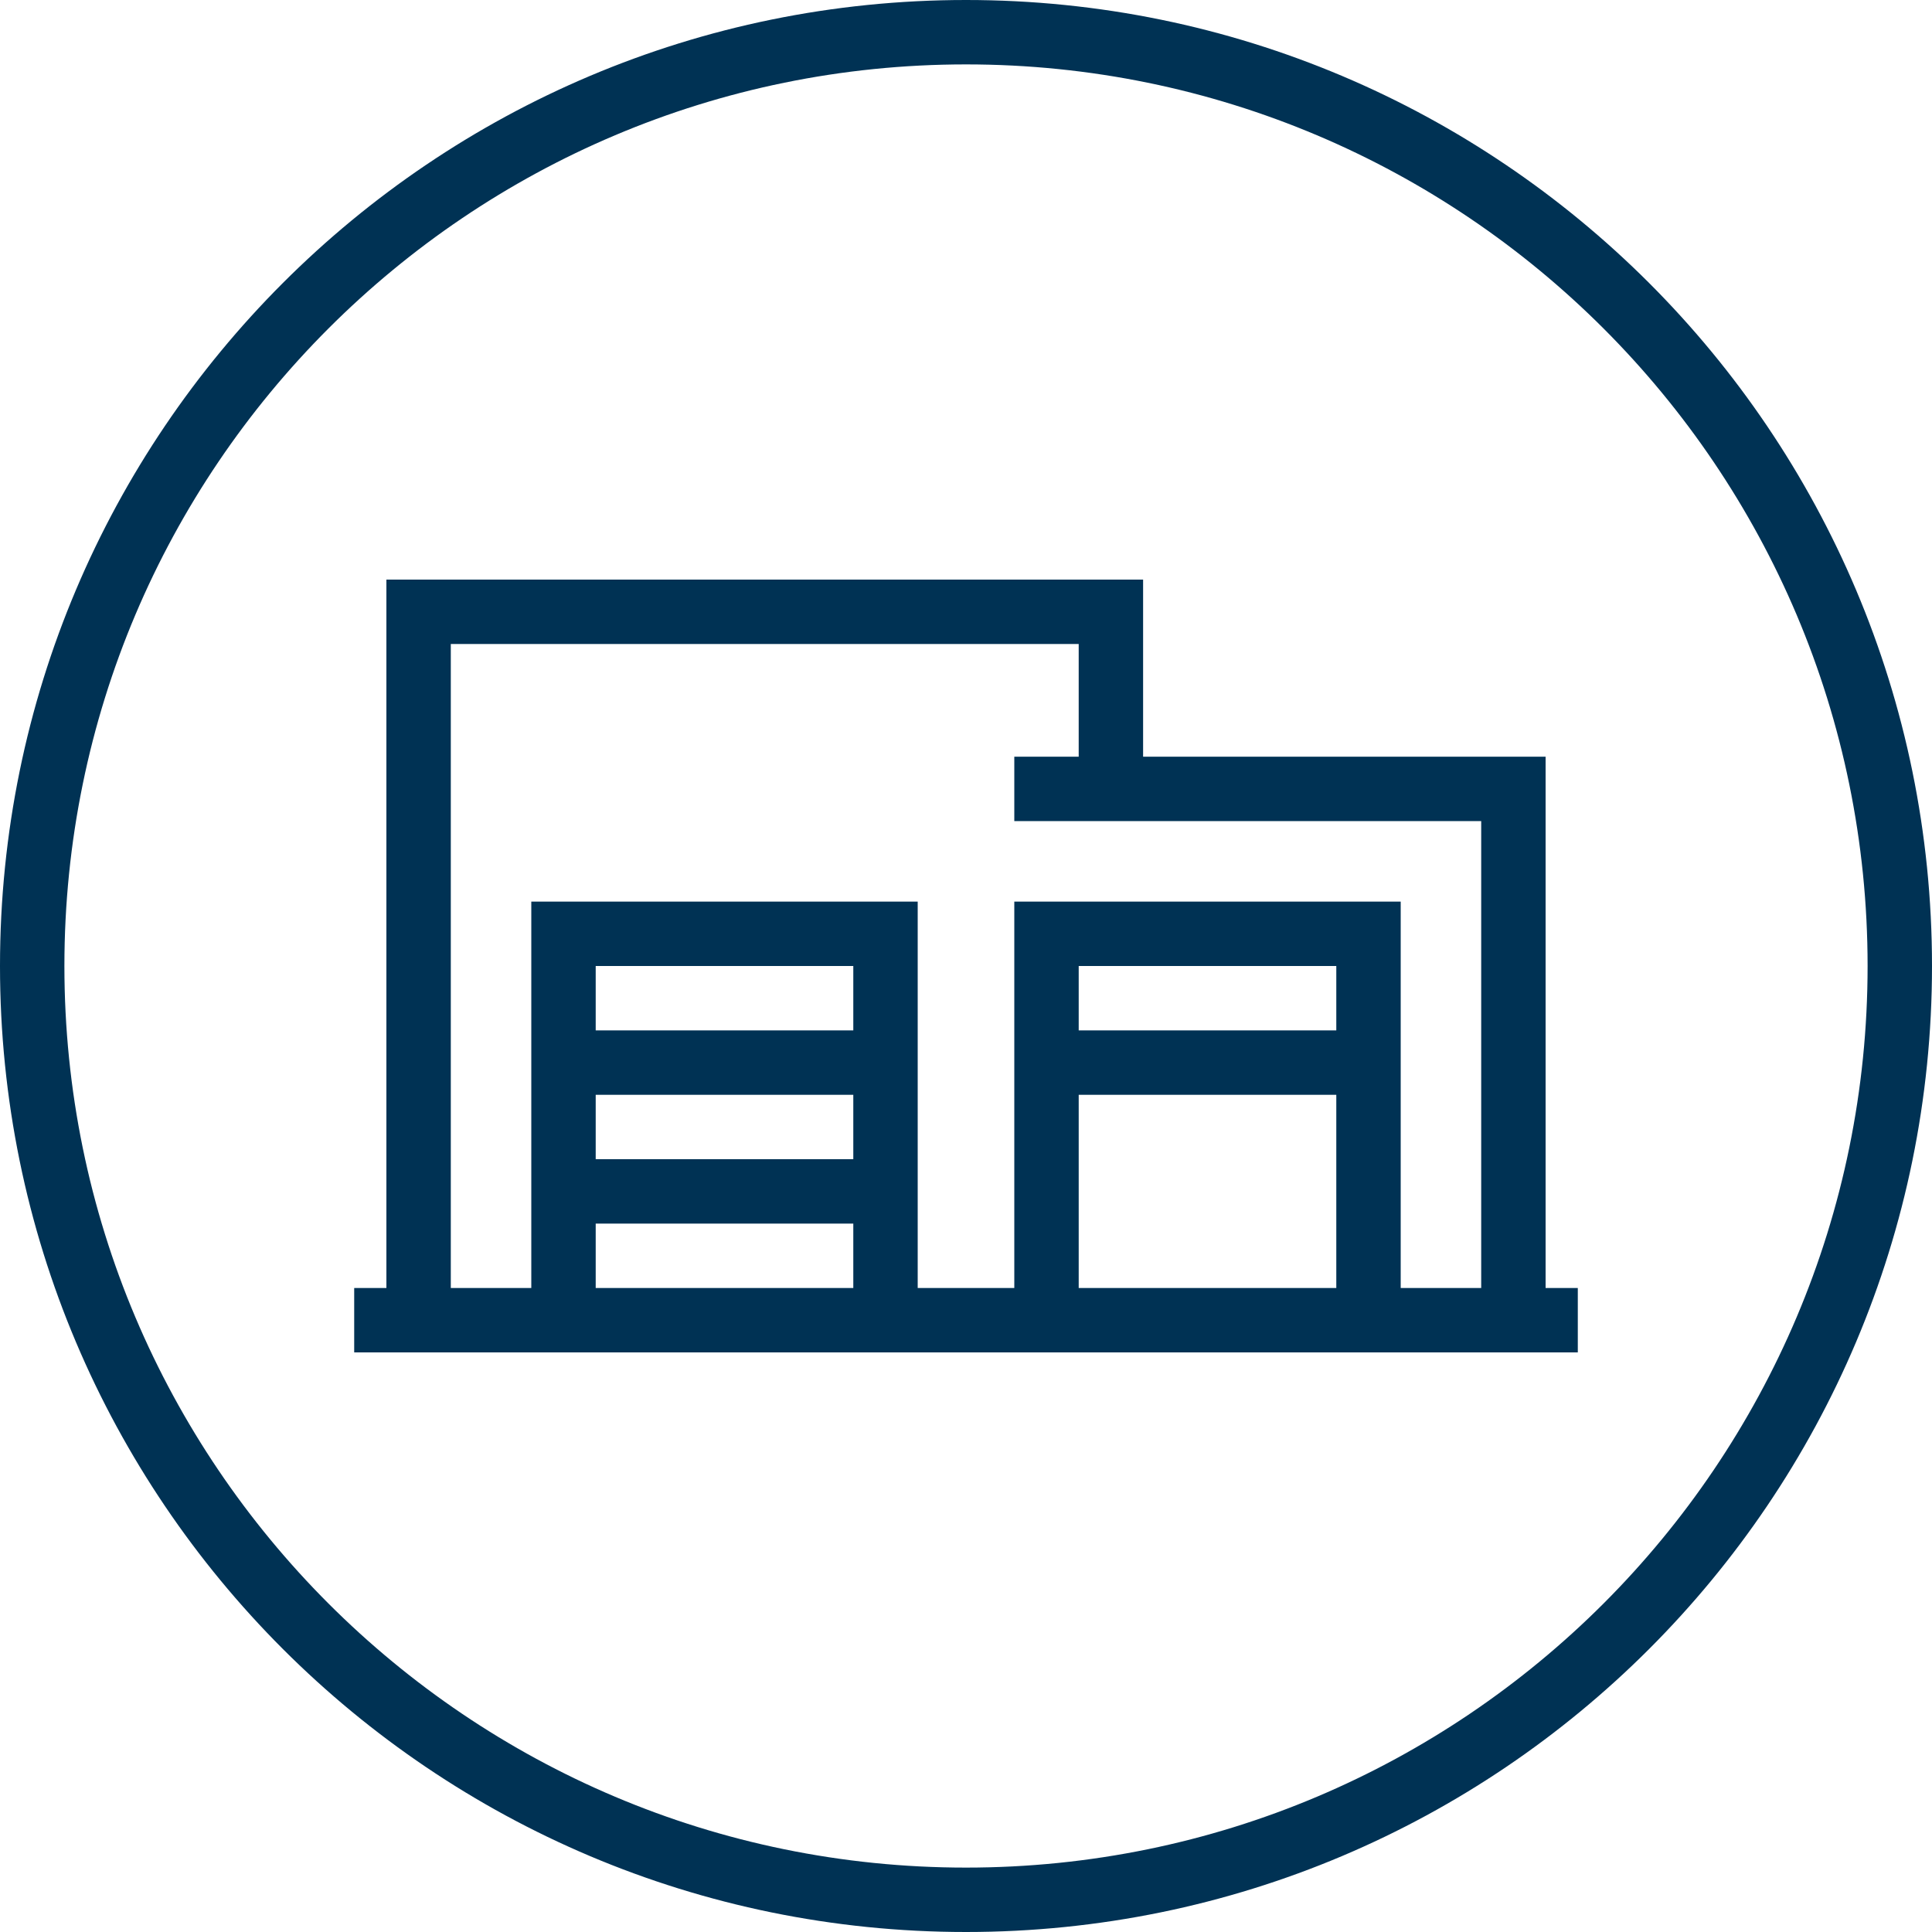
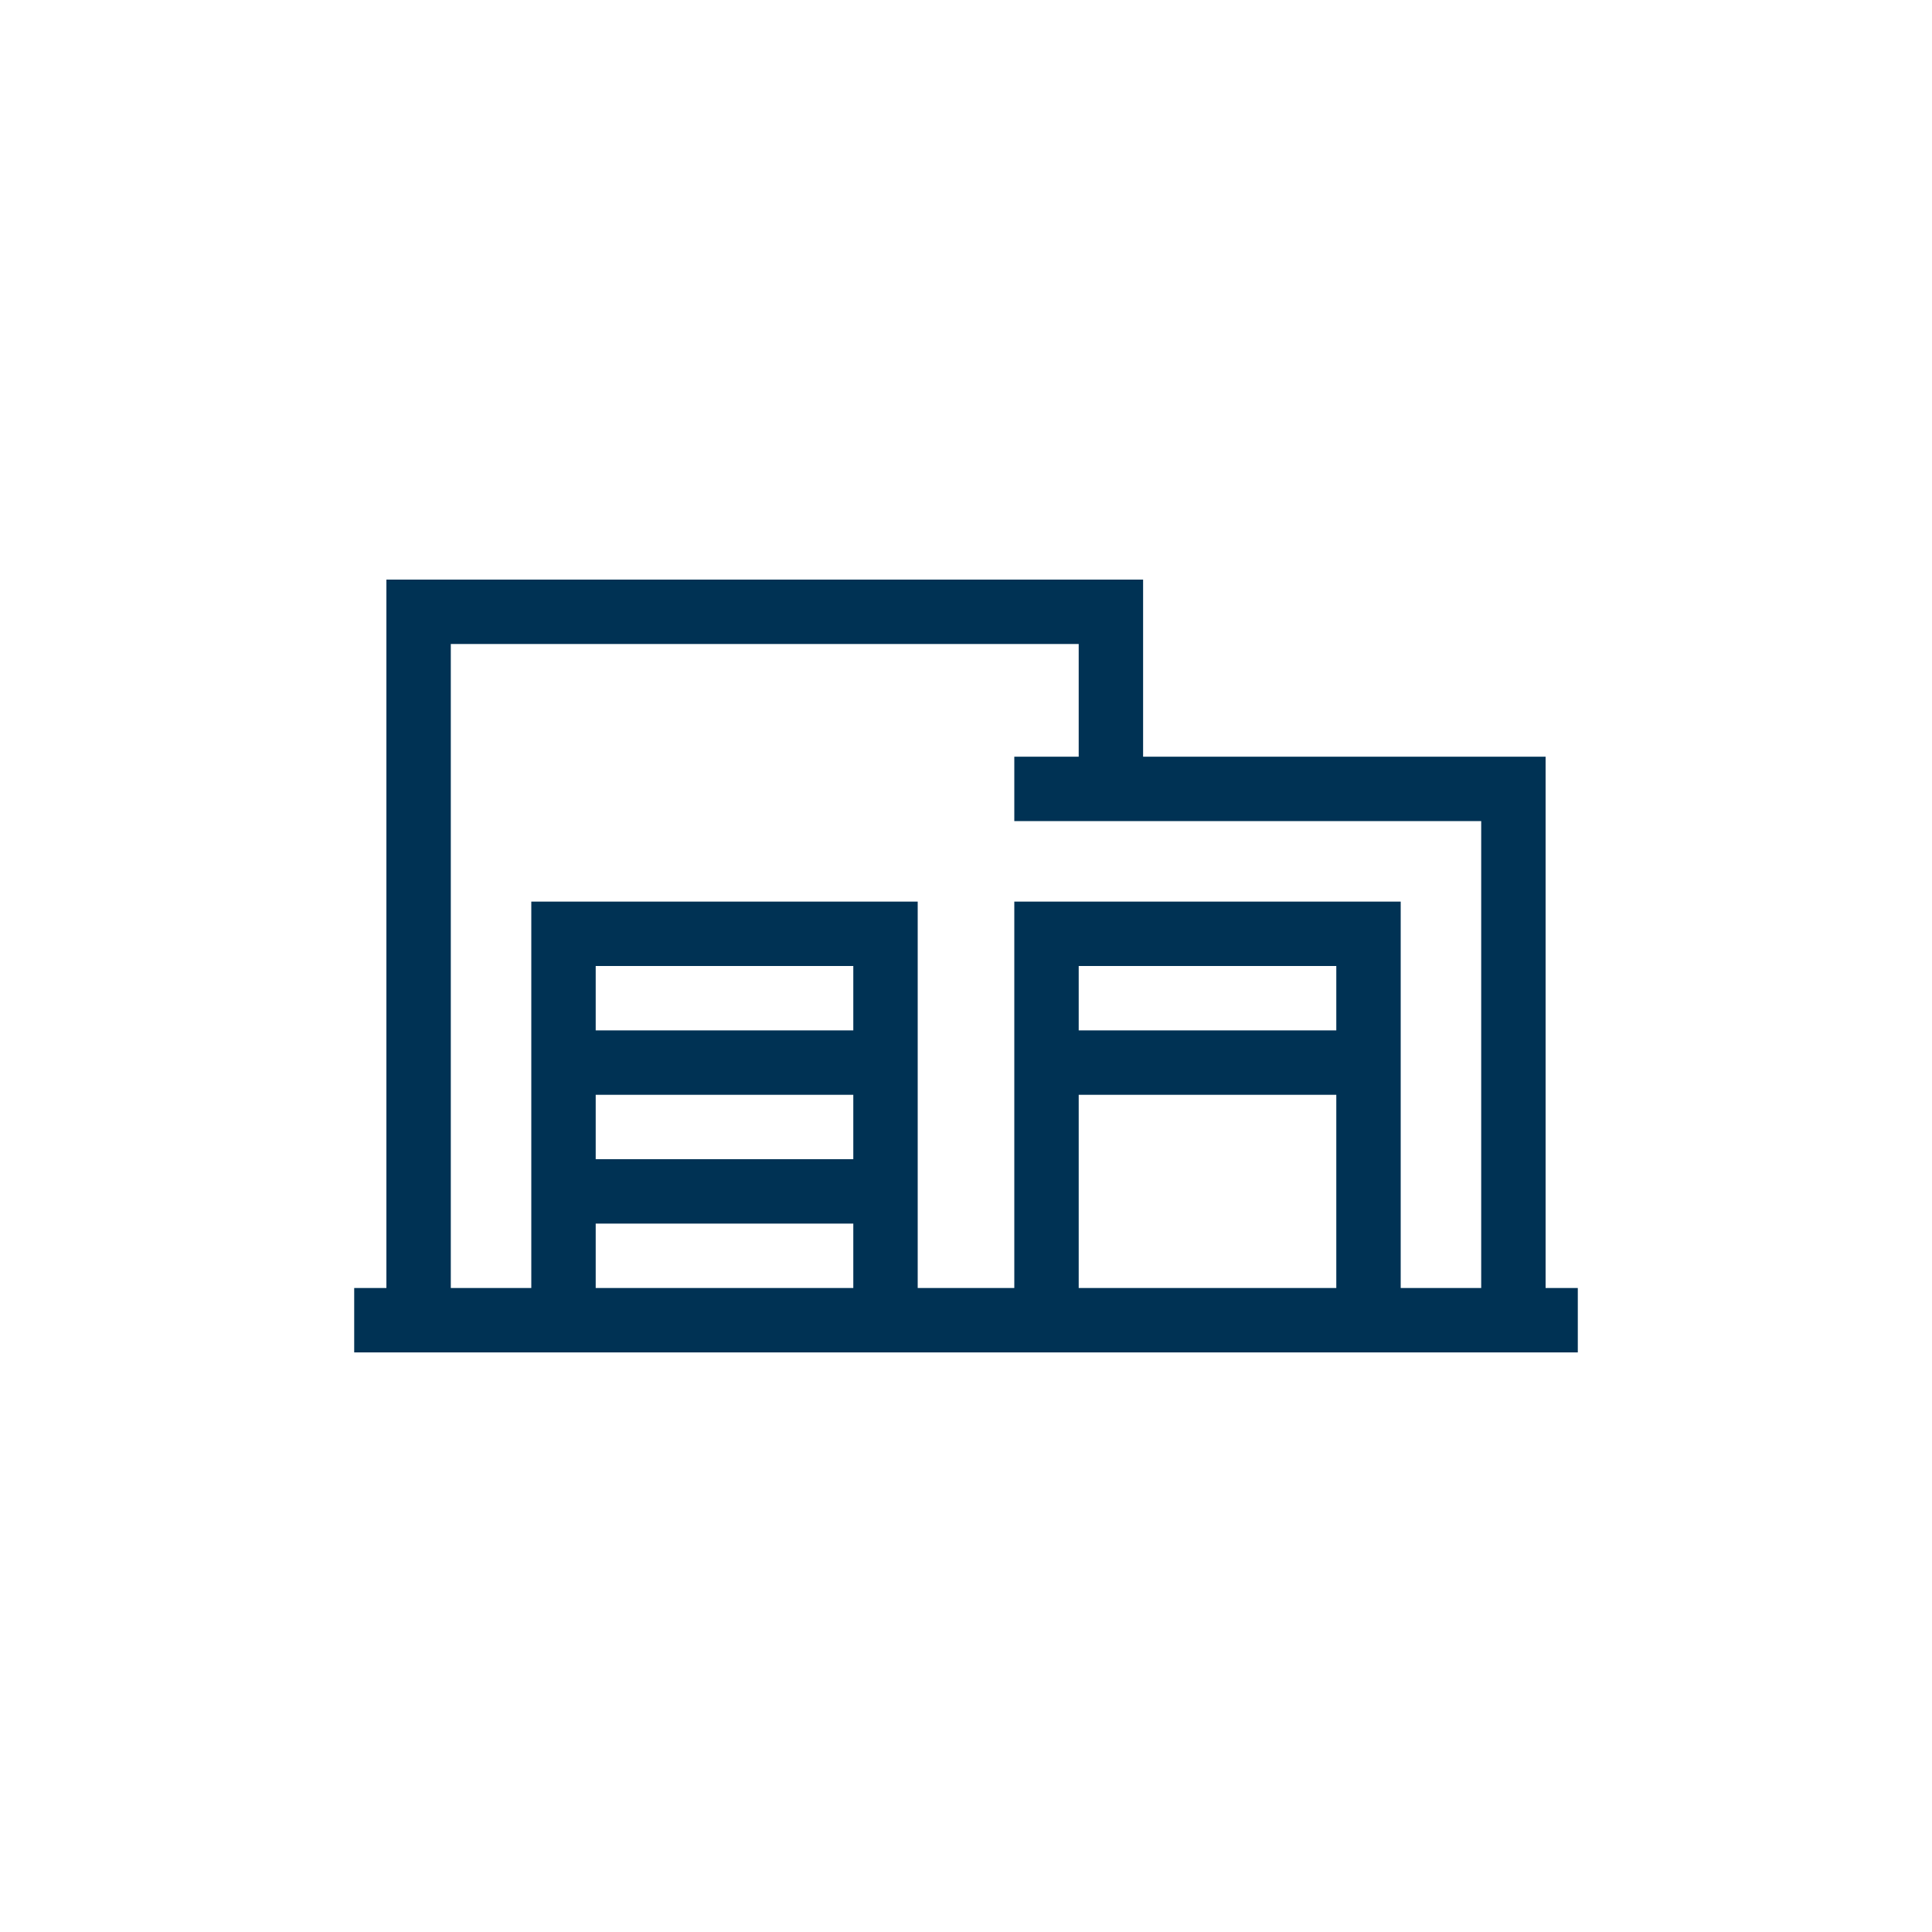
<svg xmlns="http://www.w3.org/2000/svg" width="120px" height="120px" viewBox="0 0 120 120" version="1.1">
  <title>ic/trainstation_hall</title>
  <g id="ic/trainstation_hall" stroke="none" stroke-width="1" fill="none" fill-rule="evenodd">
-     <path d="M60,0 C93.137,0 120,26.863 120,60 C120,93.137 93.137,120 60,120 C26.863,120 -2.84217094e-14,93.137 -2.84217094e-14,60 C-2.84217094e-14,26.863 26.863,0 60,0 Z M60,4 C29.072,4 4,29.072 4,60 C4,90.928 29.072,116 60,116 C90.928,116 116,90.928 116,60 C116,29.072 90.928,4 60,4 Z" id="Shape" fill="#003254" />
    <path d="M24,80 L24,36 L71,36 L71,47 L96,47 L96,80 L98,80 L98,84 L22,84 L22,80 L24,80 Z M28,80 L33,80 L33,56 L57,56 L57,80 L63,80 L63,56 L87,56 L87,80 L92,80 L92,51 L63,51 L63,47 L67,47 L67,40 L28,40 L28,80 Z M53,72 L53,68 L37,68 L37,72 L53,72 Z M53,76 L37,76 L37,80 L53,80 L53,76 Z M53,64 L53,60 L37,60 L37,64 L53,64 Z M83,64 L83,60 L67,60 L67,64 L83,64 Z M83,68 L67,68 L67,80 L83,80 L83,68 Z" id="Shape" fill="#003254" />
  </g>
</svg>